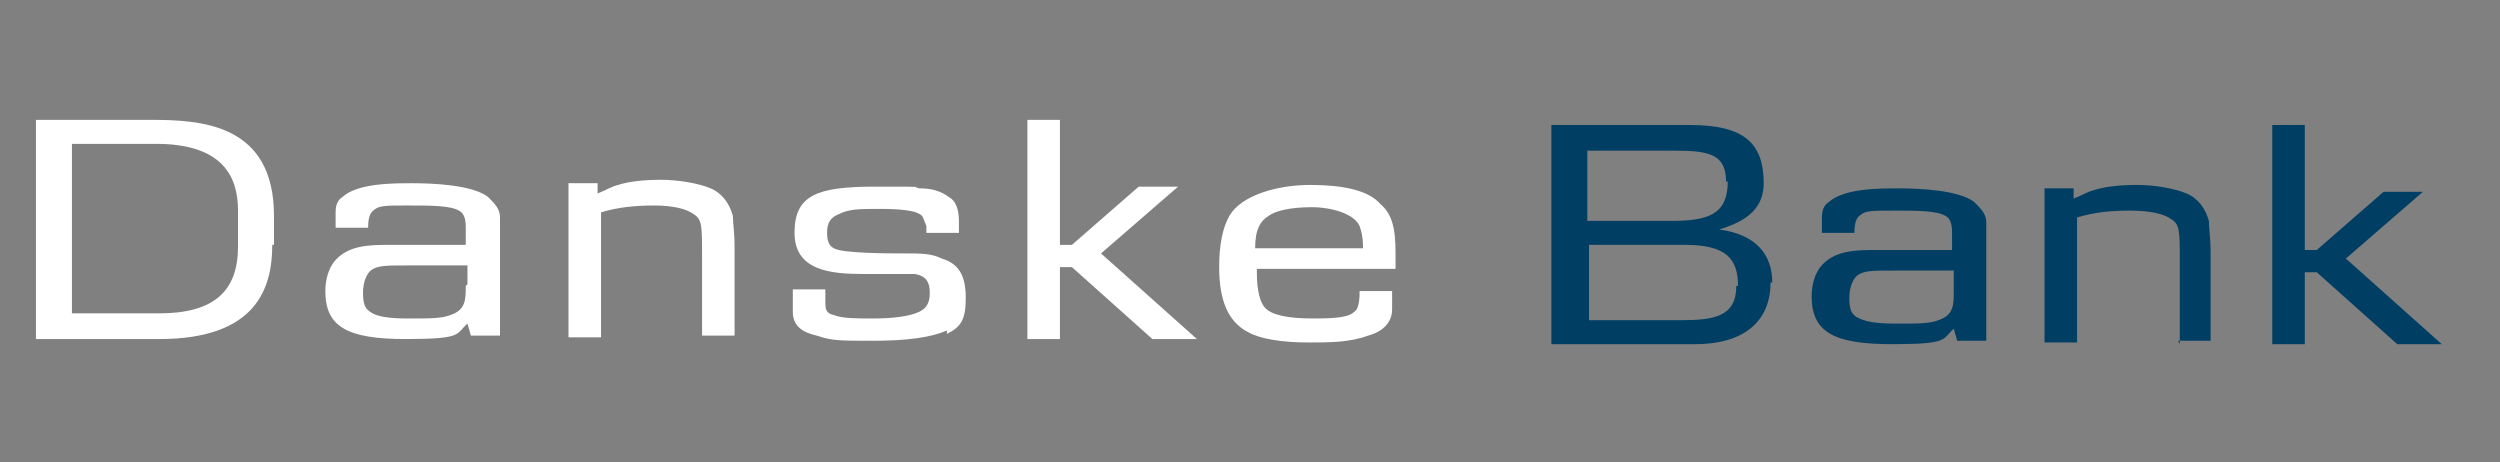
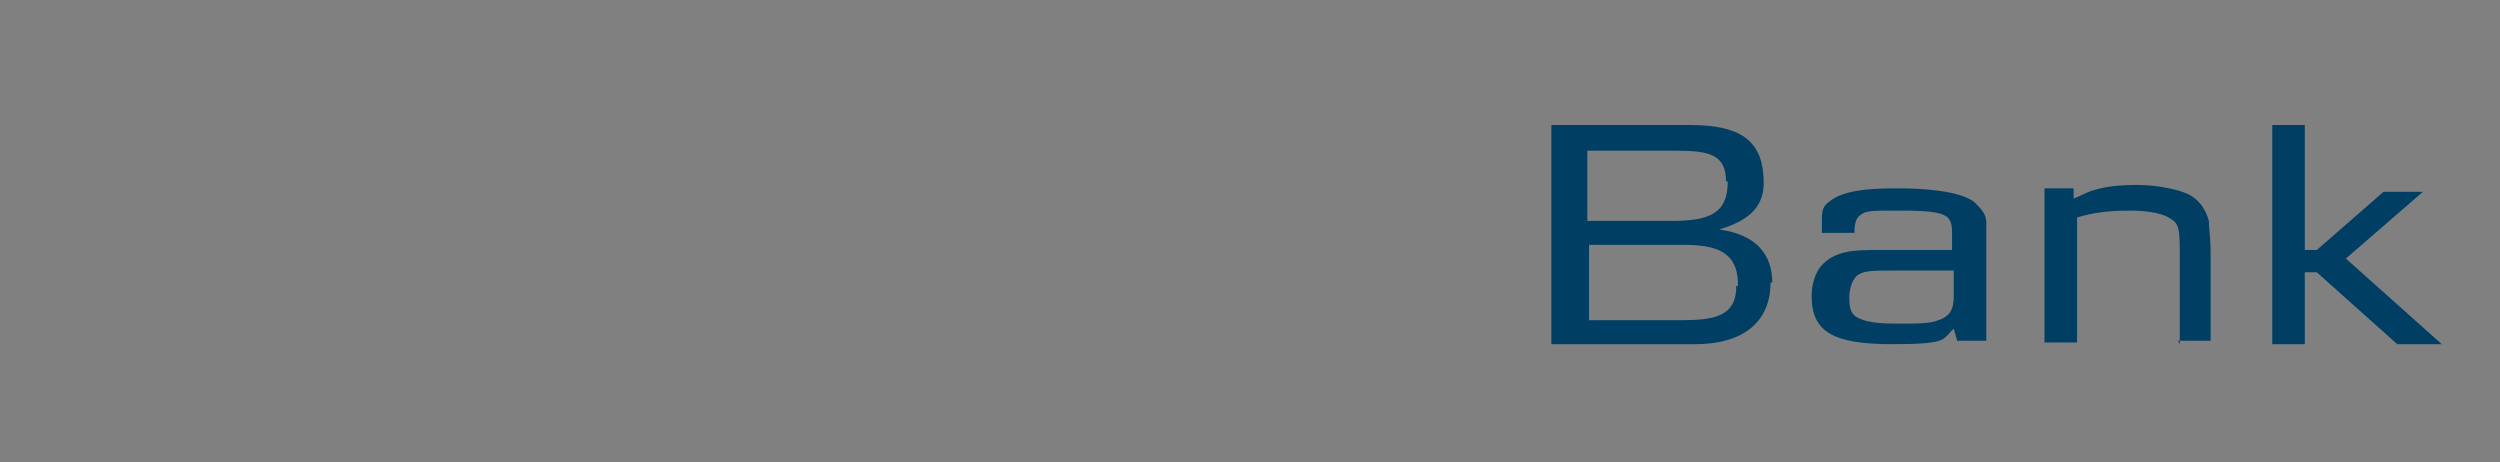
<svg xmlns="http://www.w3.org/2000/svg" id="Layer_1" data-name="Layer 1" version="1.1" viewBox="0 0 146 27">
  <rect x="0" y="0" width="146" height="27" fill="#808080" stroke="none" />
  <defs>
    <style>
      .cls-1 {
        fill: #fff;
      }

      .cls-1, .cls-2 {
        fill-rule: evenodd;
        stroke-width: 0px;
      }

      .cls-2 {
        fill: #003f63;
      }
    </style>
  </defs>
-   <path class="cls-1" d="M13.9,14.4c0,2.6-1.4,3.9-4.6,3.9h-5.1v-9.9h4.9c3.9,0,4.8,1.9,4.8,3.9v2h0ZM16,14.3v-1.7c0-5.4-4.3-5.6-7.2-5.6H2.1v12.8h7.2c5.7,0,6.6-3,6.6-5.5ZM27.2,16.7c0,.8,0,1.4-.9,1.7-.5.2-1.2.2-2.4.2s-1.9-.1-2.3-.4c-.3-.2-.4-.5-.4-1.1s.2-1.2.6-1.4c.4-.2.8-.2,2.3-.2h3.2s0,1.1,0,1.1ZM29.2,19.8v-5c0-.9,0-1.6,0-2.1,0-.5-.3-.8-.7-1.2-.9-.7-3.2-.8-4.4-.8s-3.2,0-4.1.8c-.3.2-.4.5-.4.9s0,.5,0,.9h1.9c0-.2,0-.8.3-1,.3-.3.7-.3,2-.3s2.5,0,3,.3c.4.2.4.7.4,1.1v.9h-4.4c-1.2,0-2.5,0-3.3,1-.3.4-.5,1-.5,1.7,0,2.1,1.3,2.8,4.7,2.8s2.9-.3,3.6-.9l.2.7s1.7,0,1.7,0ZM41,19.8v-4.9c0-1.7,0-2.1-.5-2.4-.4-.3-1.2-.5-2.3-.5s-2.1.1-3.1.4v7.3h-1.9v-9h1.7v.6c.5-.2.8-.4,1.2-.5.6-.2,1.5-.3,2.5-.3s2.2.2,2.9.5c.7.3,1.1.9,1.3,1.6,0,.5.1.9.1,1.9v5.1h-1.9M55.3,19.3c-.9.4-2.3.6-4.3.6s-2.4,0-3.3-.3c-.9-.2-1.4-.6-1.4-1.4,0-.4,0-.8,0-1.3h1.9c0,.5,0,.6,0,.7,0,.4,0,.7.5.8.5.2,1.3.2,2.3.2s2.1-.1,2.7-.4c.4-.2.6-.5.6-1.1s-.2-1-.9-1.1c-.2,0-.5,0-.7,0-.1,0-.6,0-1.2,0-.3,0-.7,0-1.1,0-1.9,0-4-.2-4-2.4s1.3-2.7,4.7-2.7,2,0,2.6.1c.8,0,1.3.2,1.7.5.4.2.6.7.6,1.4s0,.4,0,.7h-1.9v-.4c-.2-.5-.2-.6-.4-.7-.3-.2-1.1-.3-2.3-.3s-1.8,0-2.4.3c-.5.2-.7.5-.7,1.1s.2.8.4.9c.5.3,3.2.3,4.1.3,1,0,1.6,0,2.2.3,1,.3,1.4,1,1.4,2.3s-.3,1.7-1.1,2.1M67.3,19.8l-4.7-4.2h-.7v4.2h-1.9V7h1.9v7.3h.7l3.9-3.4h2.3l-4.5,3.9,5.6,5h-2.6M79.5,14.5h-6.2c0-1.1.3-1.6.8-1.9.4-.3,1.3-.5,2.5-.5s2.5.4,2.8,1.1c.1.3.2.6.2,1.3h0ZM81.3,17h-1.9c0,.3,0,1-.3,1.2-.3.3-.9.4-2.4.4s-2.4-.2-2.8-.6c-.3-.3-.5-1-.5-2.1v-.2h8.1c0-.4,0-.6,0-.9,0-1.5-.2-2.3-.9-2.9-.7-.8-2.2-1.1-4.1-1.1s-4,.6-4.7,1.8c-.4.7-.6,1.7-.6,3,0,1.9.5,3.2,1.7,3.8.7.4,2,.6,3.5.6,1.3,0,2.4,0,3.5-.4,1.1-.3,1.4-1,1.4-1.5s0-.6,0-1Z" />
  <path class="cls-2" d="M100.9,10.6c0,1.9-1.1,2.3-3.3,2.3h-4.9v-4.1h5.1c2,0,3,.2,3,1.8h0ZM103.5,16.5c0-1.6-.9-2.8-3.1-3.1h0c1.7-.5,2.6-1.3,2.6-2.7,0-2.3-1.1-3.4-4.3-3.4h-8.1v12.8h8.4c2.8,0,4.4-1.3,4.4-3.6h0ZM101.4,16.7c0,1.8-1.3,2-3.3,2h-5.3v-4.4h5.6c2.4,0,3.1.8,3.1,2.4ZM114.1,17c0,.8,0,1.4-.9,1.7-.5.2-1.2.2-2.4.2s-1.9-.1-2.4-.4c-.3-.2-.4-.5-.4-1.1s.2-1.2.6-1.4c.4-.2.8-.2,2.3-.2h3.2v1.1h0ZM116,20.1v-5c0-.9,0-1.6,0-2.1,0-.5-.3-.8-.7-1.2-.9-.7-3.2-.8-4.4-.8s-3.2,0-4.1.8c-.3.2-.4.5-.4.9s0,.5,0,.9h1.9c0-.2,0-.8.3-1,.3-.3.7-.3,2-.3s2.5,0,3,.3c.4.2.4.7.4,1.1v.9h-4.4c-1.2,0-2.5,0-3.3,1-.3.4-.5,1-.5,1.7,0,2.1,1.3,2.8,4.7,2.8s2.9-.3,3.6-.9l.2.7h1.7ZM127.3,20.1v-4.9c0-1.7,0-2.1-.5-2.4-.4-.3-1.2-.5-2.4-.5s-2.1.1-3.1.4v7.3h-1.9v-9h1.7v.6c.5-.2.8-.4,1.2-.5.6-.2,1.5-.3,2.5-.3s2.2.2,2.9.5c.7.3,1.1.9,1.3,1.6,0,.5.1.9.1,1.9v5.1h-1.9M140,20.1l-4.7-4.2h-.7v4.2h-1.9V7.3h1.9v7.3h.7l3.9-3.4h2.3l-4.5,3.9,5.6,5h-2.6" />
</svg>